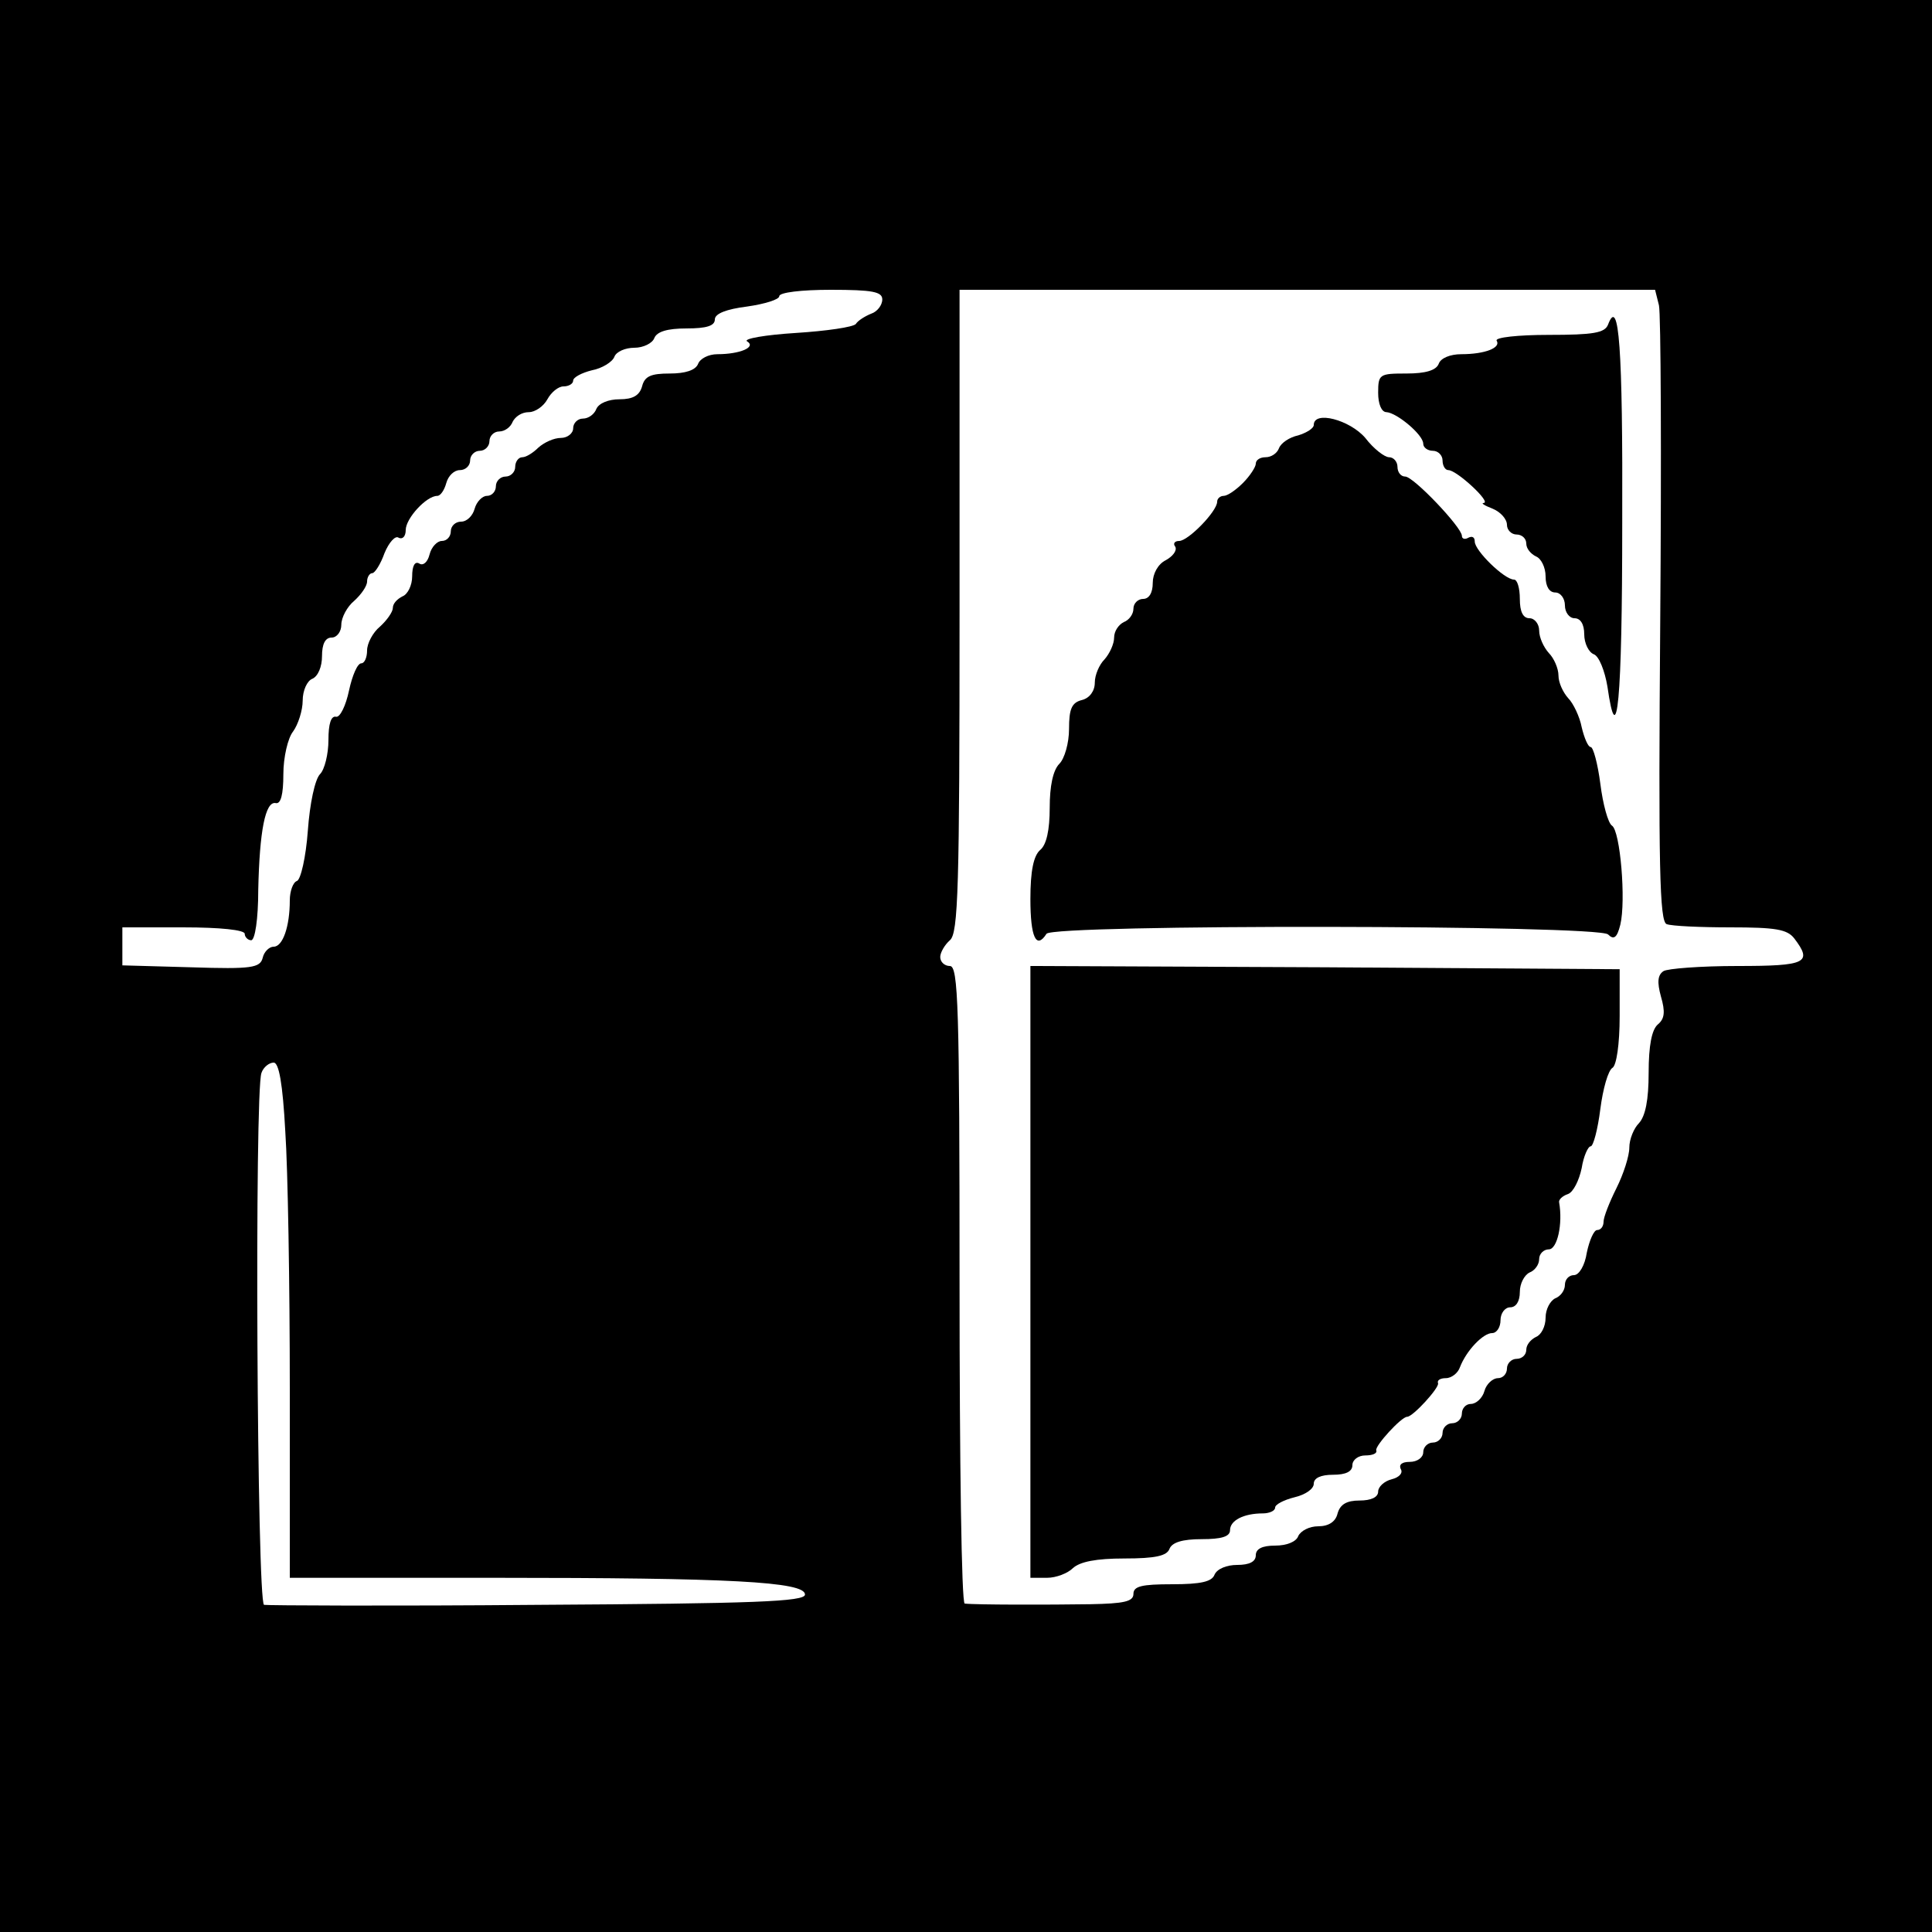
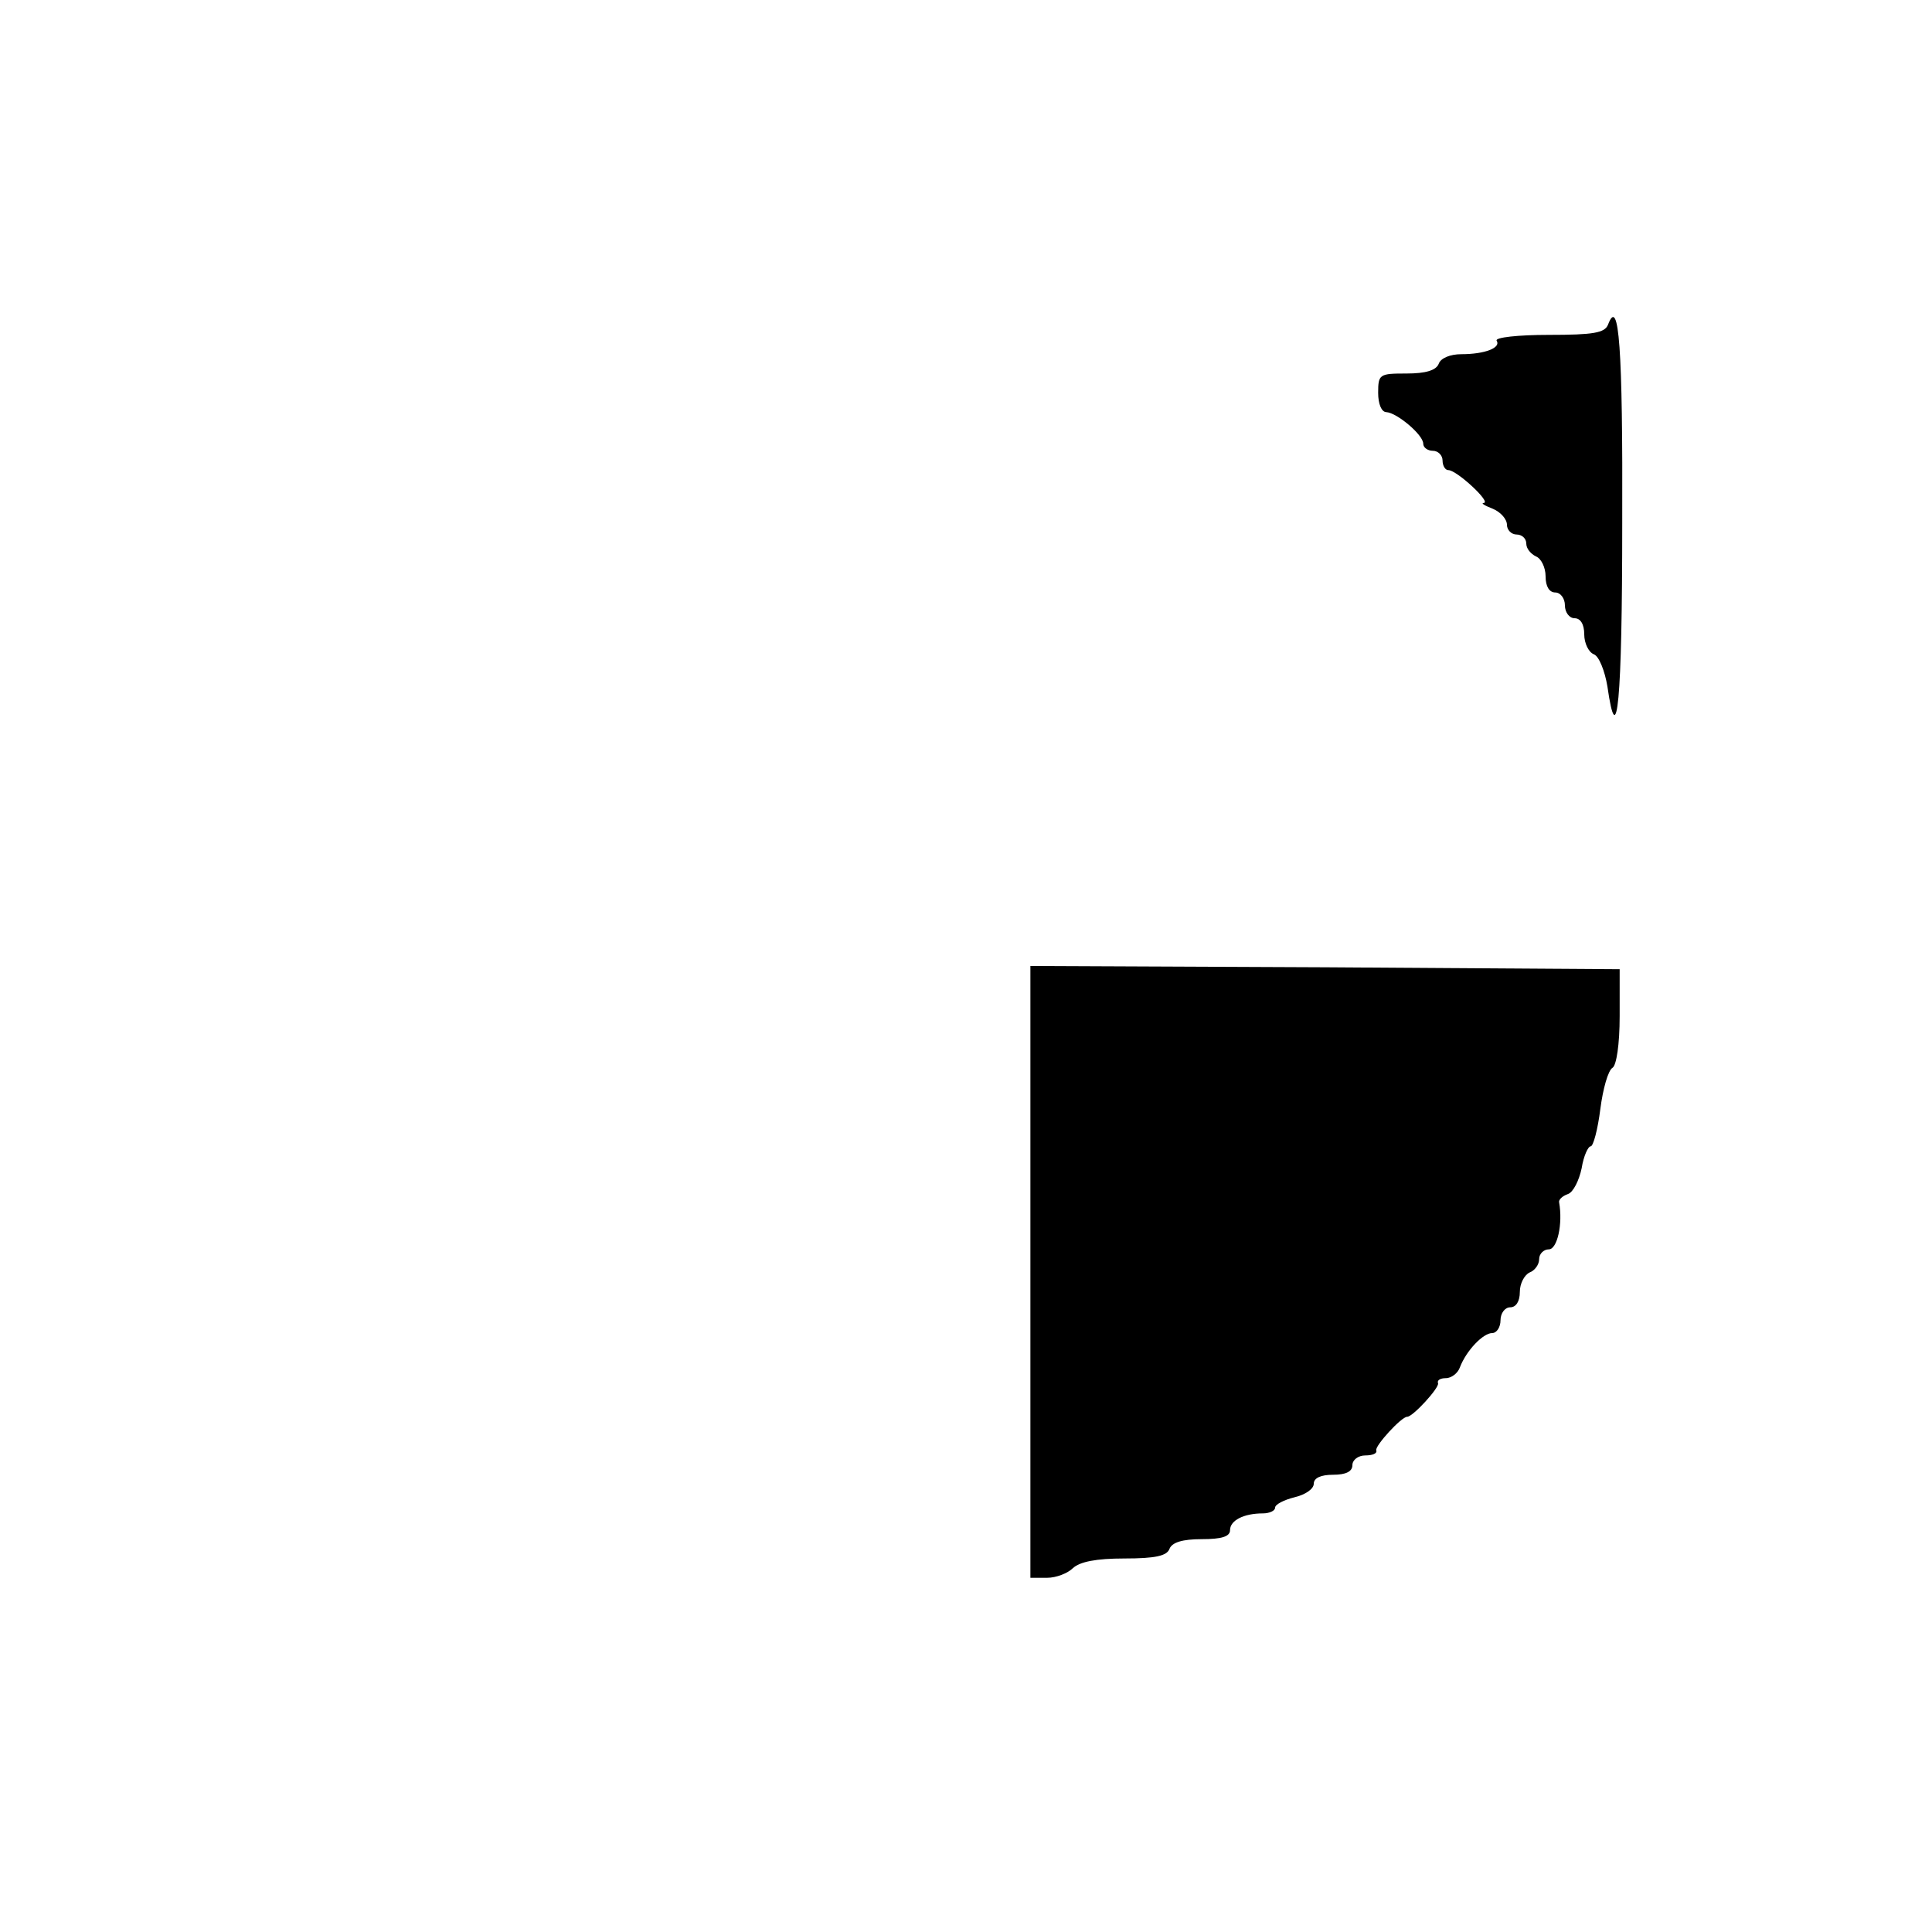
<svg xmlns="http://www.w3.org/2000/svg" version="1.0" width="300pt" height="300pt" viewBox="0 0 300 300" preserveAspectRatio="xMidYMid meet">
  <g transform="translate(0,300) scale(0.1,-0.1)" fill="#000000" stroke="none">
-     <path d="M0 1500 l0 -1500 1500 0 1500 0 0 1500 0 1500 -1500 0 -1500 0 0 -1500z m1370 1035 c0 -9 -8 -19 -17 -22 -10 -4 -21 -11 -24 -16 -4 -5 -46 -11 -93 -14 -48 -3 -82 -9 -76 -13 15 -9 -11 -20 -46 -20 -14 0 -27 -7 -30 -15 -4 -10 -20 -15 -44 -15 -29 0 -39 -4 -43 -20 -4 -14 -14 -20 -35 -20 -17 0 -32 -6 -36 -15 -3 -8 -12 -15 -21 -15 -8 0 -15 -7 -15 -15 0 -8 -9 -15 -19 -15 -11 0 -26 -7 -35 -15 -8 -8 -19 -15 -25 -15 -6 0 -11 -7 -11 -15 0 -8 -7 -15 -15 -15 -8 0 -15 -7 -15 -15 0 -8 -6 -15 -14 -15 -7 0 -16 -9 -19 -20 -3 -11 -12 -20 -21 -20 -9 0 -16 -7 -16 -15 0 -8 -6 -15 -14 -15 -7 0 -16 -9 -19 -21 -3 -12 -10 -18 -16 -14 -7 4 -11 -4 -11 -20 0 -14 -7 -28 -15 -31 -8 -4 -15 -11 -15 -18 0 -6 -9 -19 -20 -29 -11 -9 -20 -26 -20 -37 0 -11 -4 -20 -9 -20 -6 0 -14 -19 -19 -42 -5 -24 -14 -42 -20 -41 -8 2 -12 -11 -12 -36 0 -22 -6 -46 -13 -53 -8 -8 -16 -46 -19 -88 -3 -41 -11 -76 -17 -78 -6 -2 -11 -16 -11 -30 0 -41 -11 -72 -25 -72 -7 0 -15 -8 -17 -17 -4 -16 -17 -18 -111 -15 l-107 3 0 30 0 29 95 0 c57 0 95 -4 95 -10 0 -5 5 -10 10 -10 6 0 11 33 11 78 2 92 11 138 27 135 8 -2 12 13 12 45 0 26 7 56 15 66 8 11 15 33 15 48 0 16 7 31 15 34 9 4 15 19 15 35 0 19 5 29 15 29 8 0 15 9 15 20 0 11 9 28 20 37 11 10 20 23 20 30 0 7 4 13 8 13 4 0 13 14 19 31 7 17 17 28 22 24 6 -3 11 2 11 12 0 18 32 53 49 53 5 0 11 9 14 20 3 11 12 20 21 20 9 0 16 7 16 15 0 8 7 15 15 15 8 0 15 7 15 15 0 8 7 15 15 15 9 0 18 7 21 15 4 8 14 15 25 15 10 0 23 9 29 20 6 11 17 20 25 20 8 0 15 4 15 9 0 5 13 12 29 16 16 3 32 13 35 21 3 8 17 14 31 14 14 0 28 7 31 15 4 10 20 15 50 15 31 0 44 4 44 14 0 9 18 16 50 20 28 4 50 11 50 16 0 6 35 10 80 10 65 0 80 -3 80 -15z m1206 -9 c3 -13 4 -234 2 -490 -3 -383 -1 -467 10 -471 8 -3 52 -5 99 -5 70 0 88 -3 99 -17 29 -38 19 -43 -88 -43 -57 0 -109 -4 -115 -8 -9 -6 -10 -17 -4 -39 7 -24 6 -35 -5 -44 -9 -8 -14 -32 -14 -75 0 -42 -5 -67 -15 -78 -8 -8 -15 -25 -15 -38 0 -13 -9 -41 -20 -63 -11 -22 -20 -45 -20 -52 0 -7 -4 -13 -10 -13 -5 0 -12 -16 -16 -35 -3 -20 -12 -35 -20 -35 -8 0 -14 -7 -14 -15 0 -9 -7 -18 -15 -21 -8 -4 -15 -17 -15 -30 0 -14 -7 -27 -15 -30 -8 -4 -15 -12 -15 -20 0 -8 -7 -14 -15 -14 -8 0 -15 -7 -15 -15 0 -8 -6 -15 -14 -15 -8 0 -18 -9 -21 -20 -3 -11 -13 -20 -21 -20 -8 0 -14 -7 -14 -15 0 -8 -7 -15 -15 -15 -8 0 -15 -7 -15 -15 0 -8 -7 -15 -15 -15 -8 0 -15 -7 -15 -15 0 -8 -9 -15 -21 -15 -12 0 -17 -4 -14 -11 4 -6 -2 -13 -14 -16 -12 -3 -21 -12 -21 -19 0 -9 -11 -14 -29 -14 -20 0 -30 -6 -34 -20 -3 -13 -14 -20 -30 -20 -14 0 -27 -7 -31 -15 -3 -9 -18 -15 -36 -15 -20 0 -30 -5 -30 -15 0 -10 -10 -15 -29 -15 -16 0 -31 -6 -35 -15 -4 -11 -21 -15 -66 -15 -47 0 -60 -3 -60 -15 0 -12 -15 -15 -67 -16 -65 -1 -179 -1 -195 1 -5 0 -8 223 -8 495 0 433 -2 495 -15 495 -8 0 -15 6 -15 14 0 7 7 19 15 26 13 11 15 80 15 511 l0 499 540 0 540 0 6 -24z m-2133 -1283 c4 -58 7 -238 7 -400 l0 -293 318 0 c365 0 482 -6 482 -26 0 -11 -78 -14 -415 -16 -228 -2 -420 -1 -425 0 -11 4 -15 798 -4 826 3 9 12 16 19 16 8 0 14 -32 18 -107z" />
    <path d="M2497 2496 c-5 -13 -23 -16 -92 -16 -48 0 -84 -4 -81 -9 7 -11 -18 -21 -55 -21 -17 0 -32 -6 -35 -15 -4 -10 -20 -15 -50 -15 -42 0 -44 -1 -44 -30 0 -17 5 -30 13 -30 16 -1 57 -35 57 -49 0 -6 7 -11 15 -11 8 0 15 -7 15 -15 0 -8 4 -15 9 -15 13 0 67 -50 55 -51 -5 0 1 -4 14 -9 12 -5 22 -16 22 -25 0 -8 7 -15 15 -15 8 0 15 -6 15 -14 0 -8 7 -16 15 -20 8 -3 15 -17 15 -31 0 -16 6 -25 15 -25 8 0 15 -9 15 -20 0 -11 7 -20 15 -20 9 0 15 -9 15 -25 0 -14 7 -28 15 -31 8 -3 17 -26 21 -50 15 -105 23 -24 23 254 1 272 -5 353 -22 308z" />
-     <path d="M2040 2340 c0 -5 -11 -12 -24 -16 -14 -3 -27 -12 -30 -20 -3 -8 -12 -14 -21 -14 -8 0 -15 -4 -15 -10 0 -5 -9 -19 -20 -30 -11 -11 -24 -20 -30 -20 -5 0 -10 -4 -10 -9 0 -15 -45 -61 -59 -61 -7 0 -10 -4 -6 -9 3 -6 -4 -15 -15 -21 -12 -6 -20 -21 -20 -35 0 -16 -6 -25 -15 -25 -8 0 -15 -7 -15 -15 0 -9 -7 -18 -15 -21 -8 -4 -15 -14 -15 -24 0 -10 -7 -25 -15 -34 -8 -8 -15 -24 -15 -36 0 -13 -8 -24 -20 -27 -16 -4 -20 -14 -20 -45 0 -22 -7 -46 -15 -54 -10 -10 -15 -35 -15 -68 0 -35 -5 -58 -15 -66 -10 -9 -15 -32 -15 -76 0 -59 9 -79 25 -54 9 15 857 14 872 -1 9 -9 14 -5 19 15 9 37 0 146 -13 154 -6 4 -14 33 -18 65 -4 31 -11 57 -15 57 -4 0 -10 14 -14 31 -3 16 -13 37 -21 45 -8 9 -15 24 -15 35 0 11 -7 27 -15 35 -8 9 -15 24 -15 35 0 10 -7 19 -15 19 -10 0 -15 10 -15 30 0 17 -4 30 -9 30 -15 0 -61 45 -61 59 0 7 -4 9 -10 6 -5 -3 -10 -2 -10 3 0 13 -75 92 -88 92 -7 0 -12 7 -12 15 0 8 -6 15 -13 15 -7 0 -24 13 -37 30 -24 28 -80 43 -80 20z" />
    <path d="M1600 1025 l0 -475 26 0 c14 0 32 7 40 15 11 10 36 15 80 15 48 0 66 4 70 15 4 10 20 15 50 15 31 0 44 4 44 14 0 15 21 26 51 26 10 0 19 4 19 9 0 5 14 12 30 16 17 4 30 13 30 21 0 9 11 14 30 14 20 0 30 5 30 15 0 8 9 15 20 15 11 0 19 3 17 8 -2 7 39 52 48 52 9 0 50 45 48 52 -2 5 4 8 12 8 9 0 19 8 22 17 10 26 36 53 50 53 7 0 13 9 13 20 0 11 7 20 15 20 9 0 15 9 15 24 0 13 7 26 15 30 8 3 15 12 15 21 0 8 7 15 15 15 13 0 22 39 16 73 -1 4 5 10 14 13 8 3 17 21 21 40 3 19 10 34 14 34 4 0 11 26 15 58 4 31 12 60 19 64 6 4 11 36 11 80 l0 73 -457 3 -458 2 0 -475z" />
  </g>
</svg>